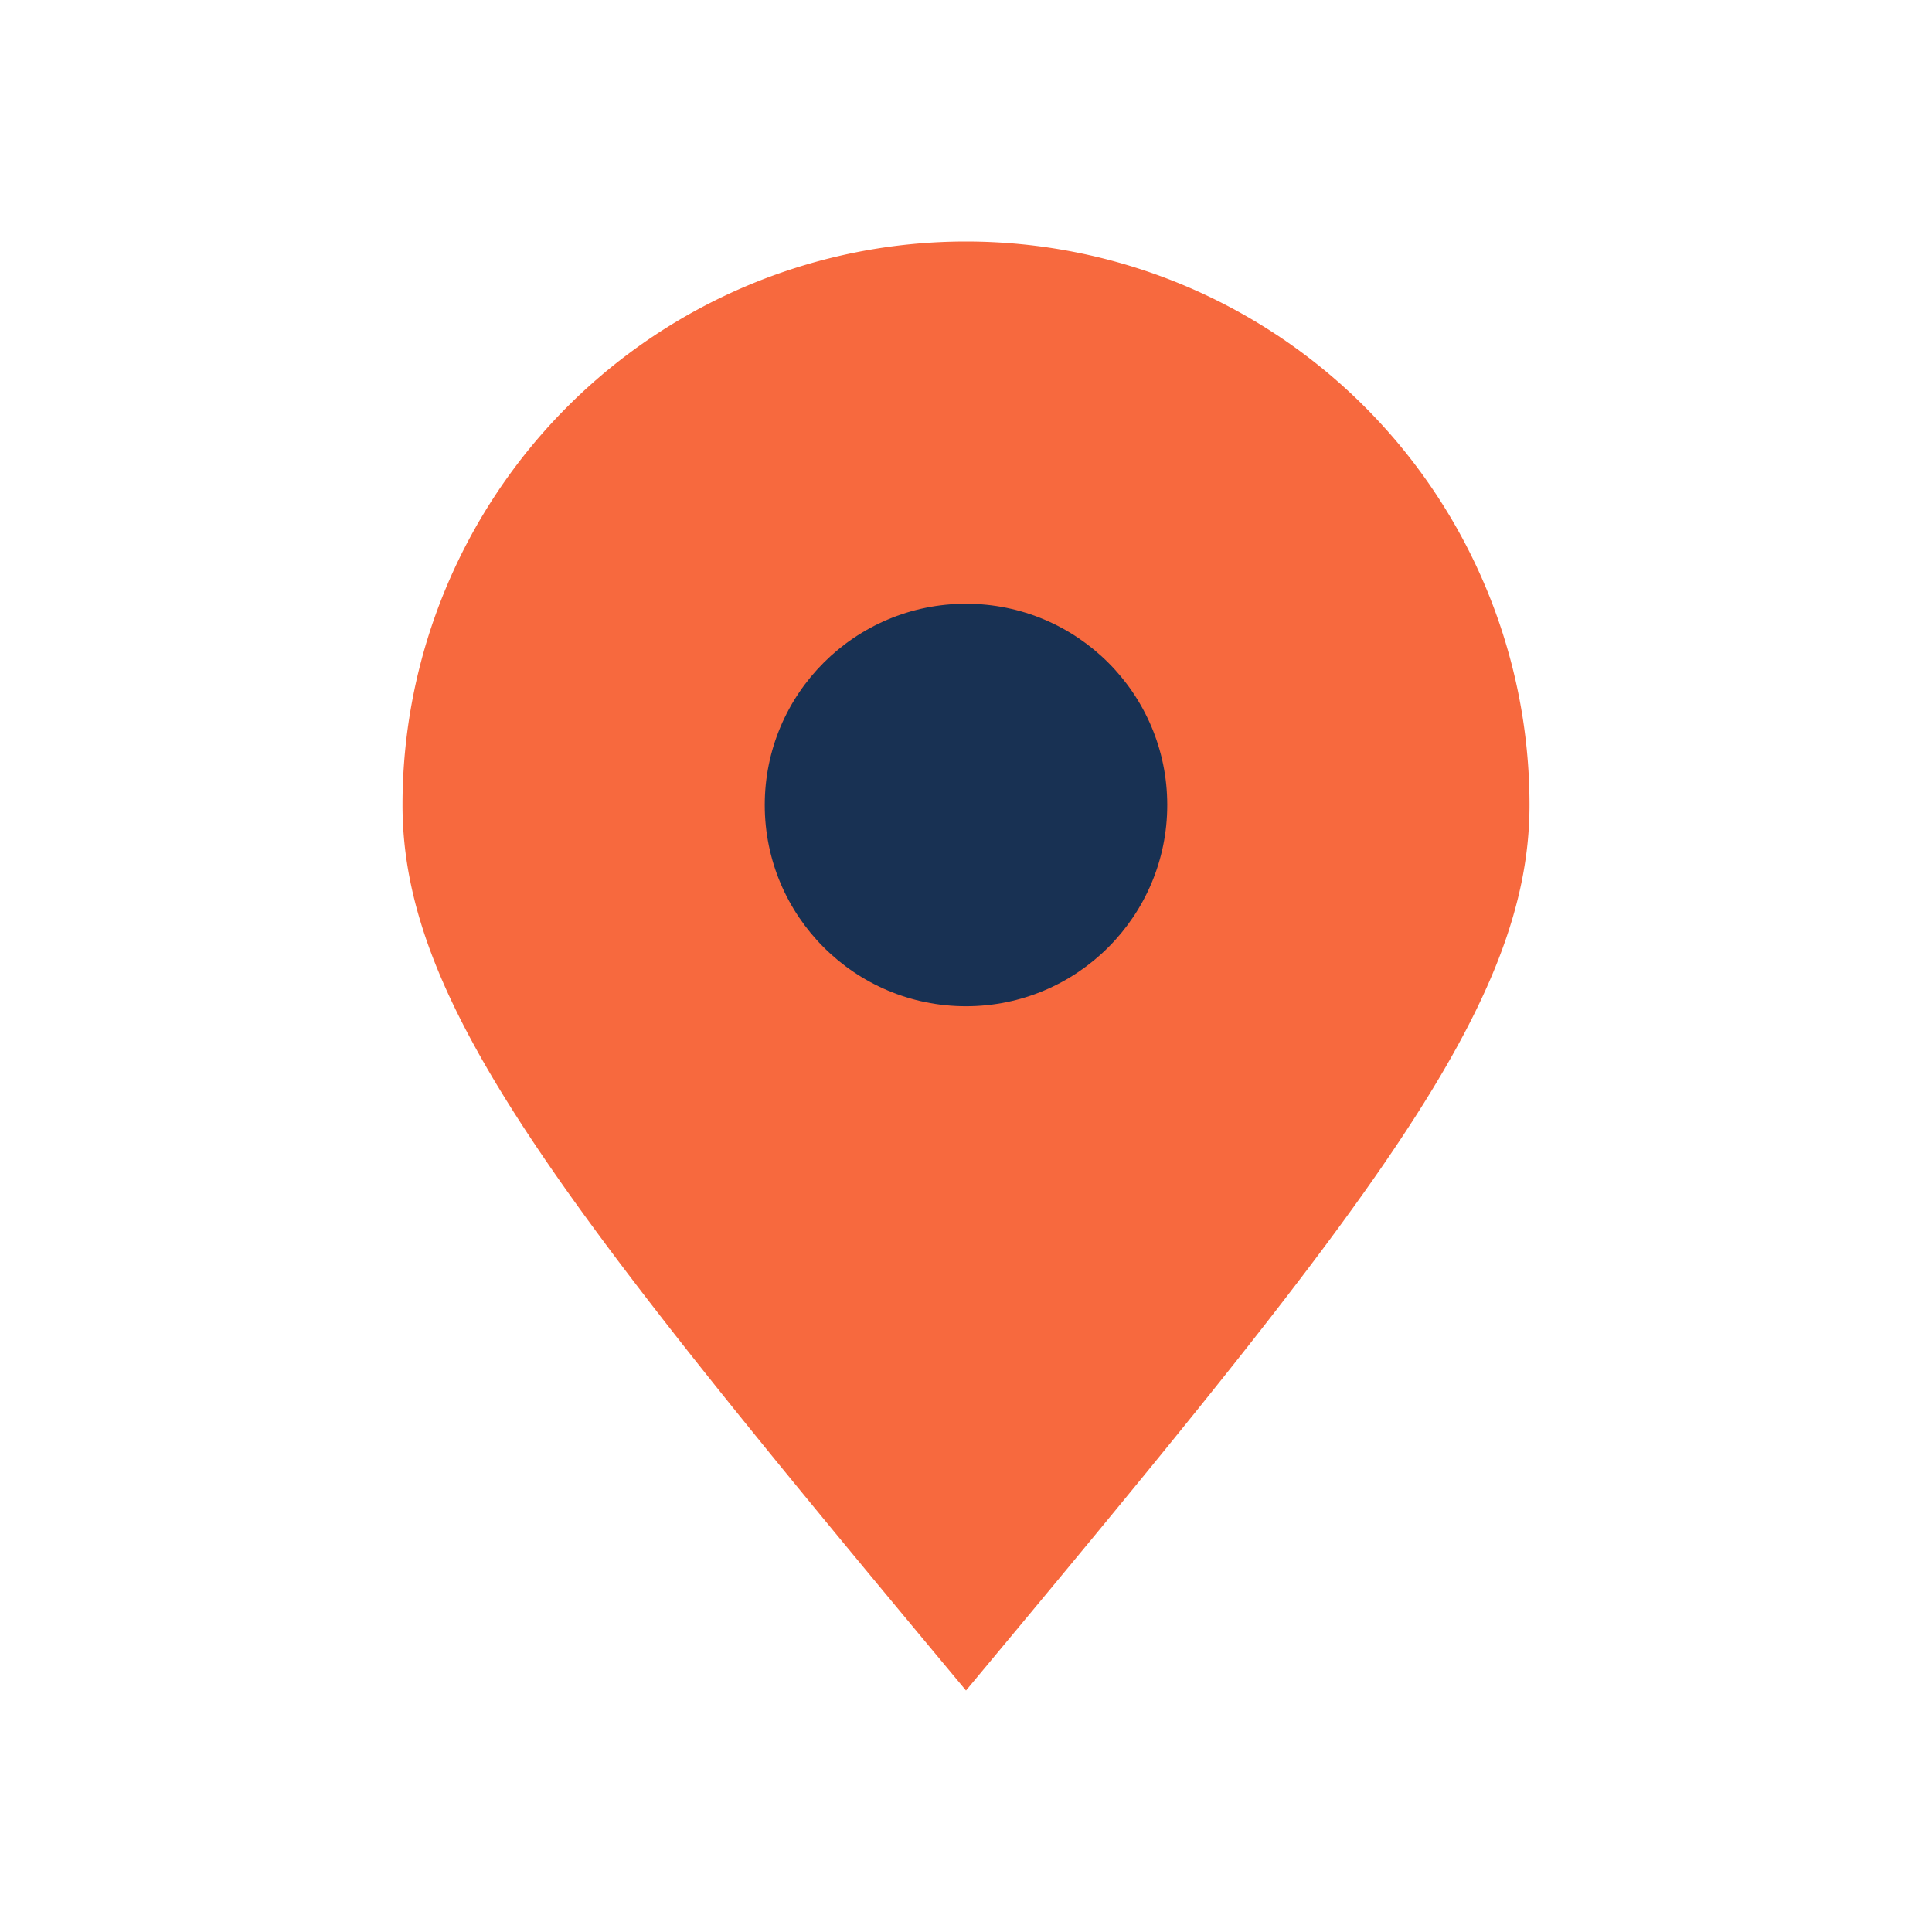
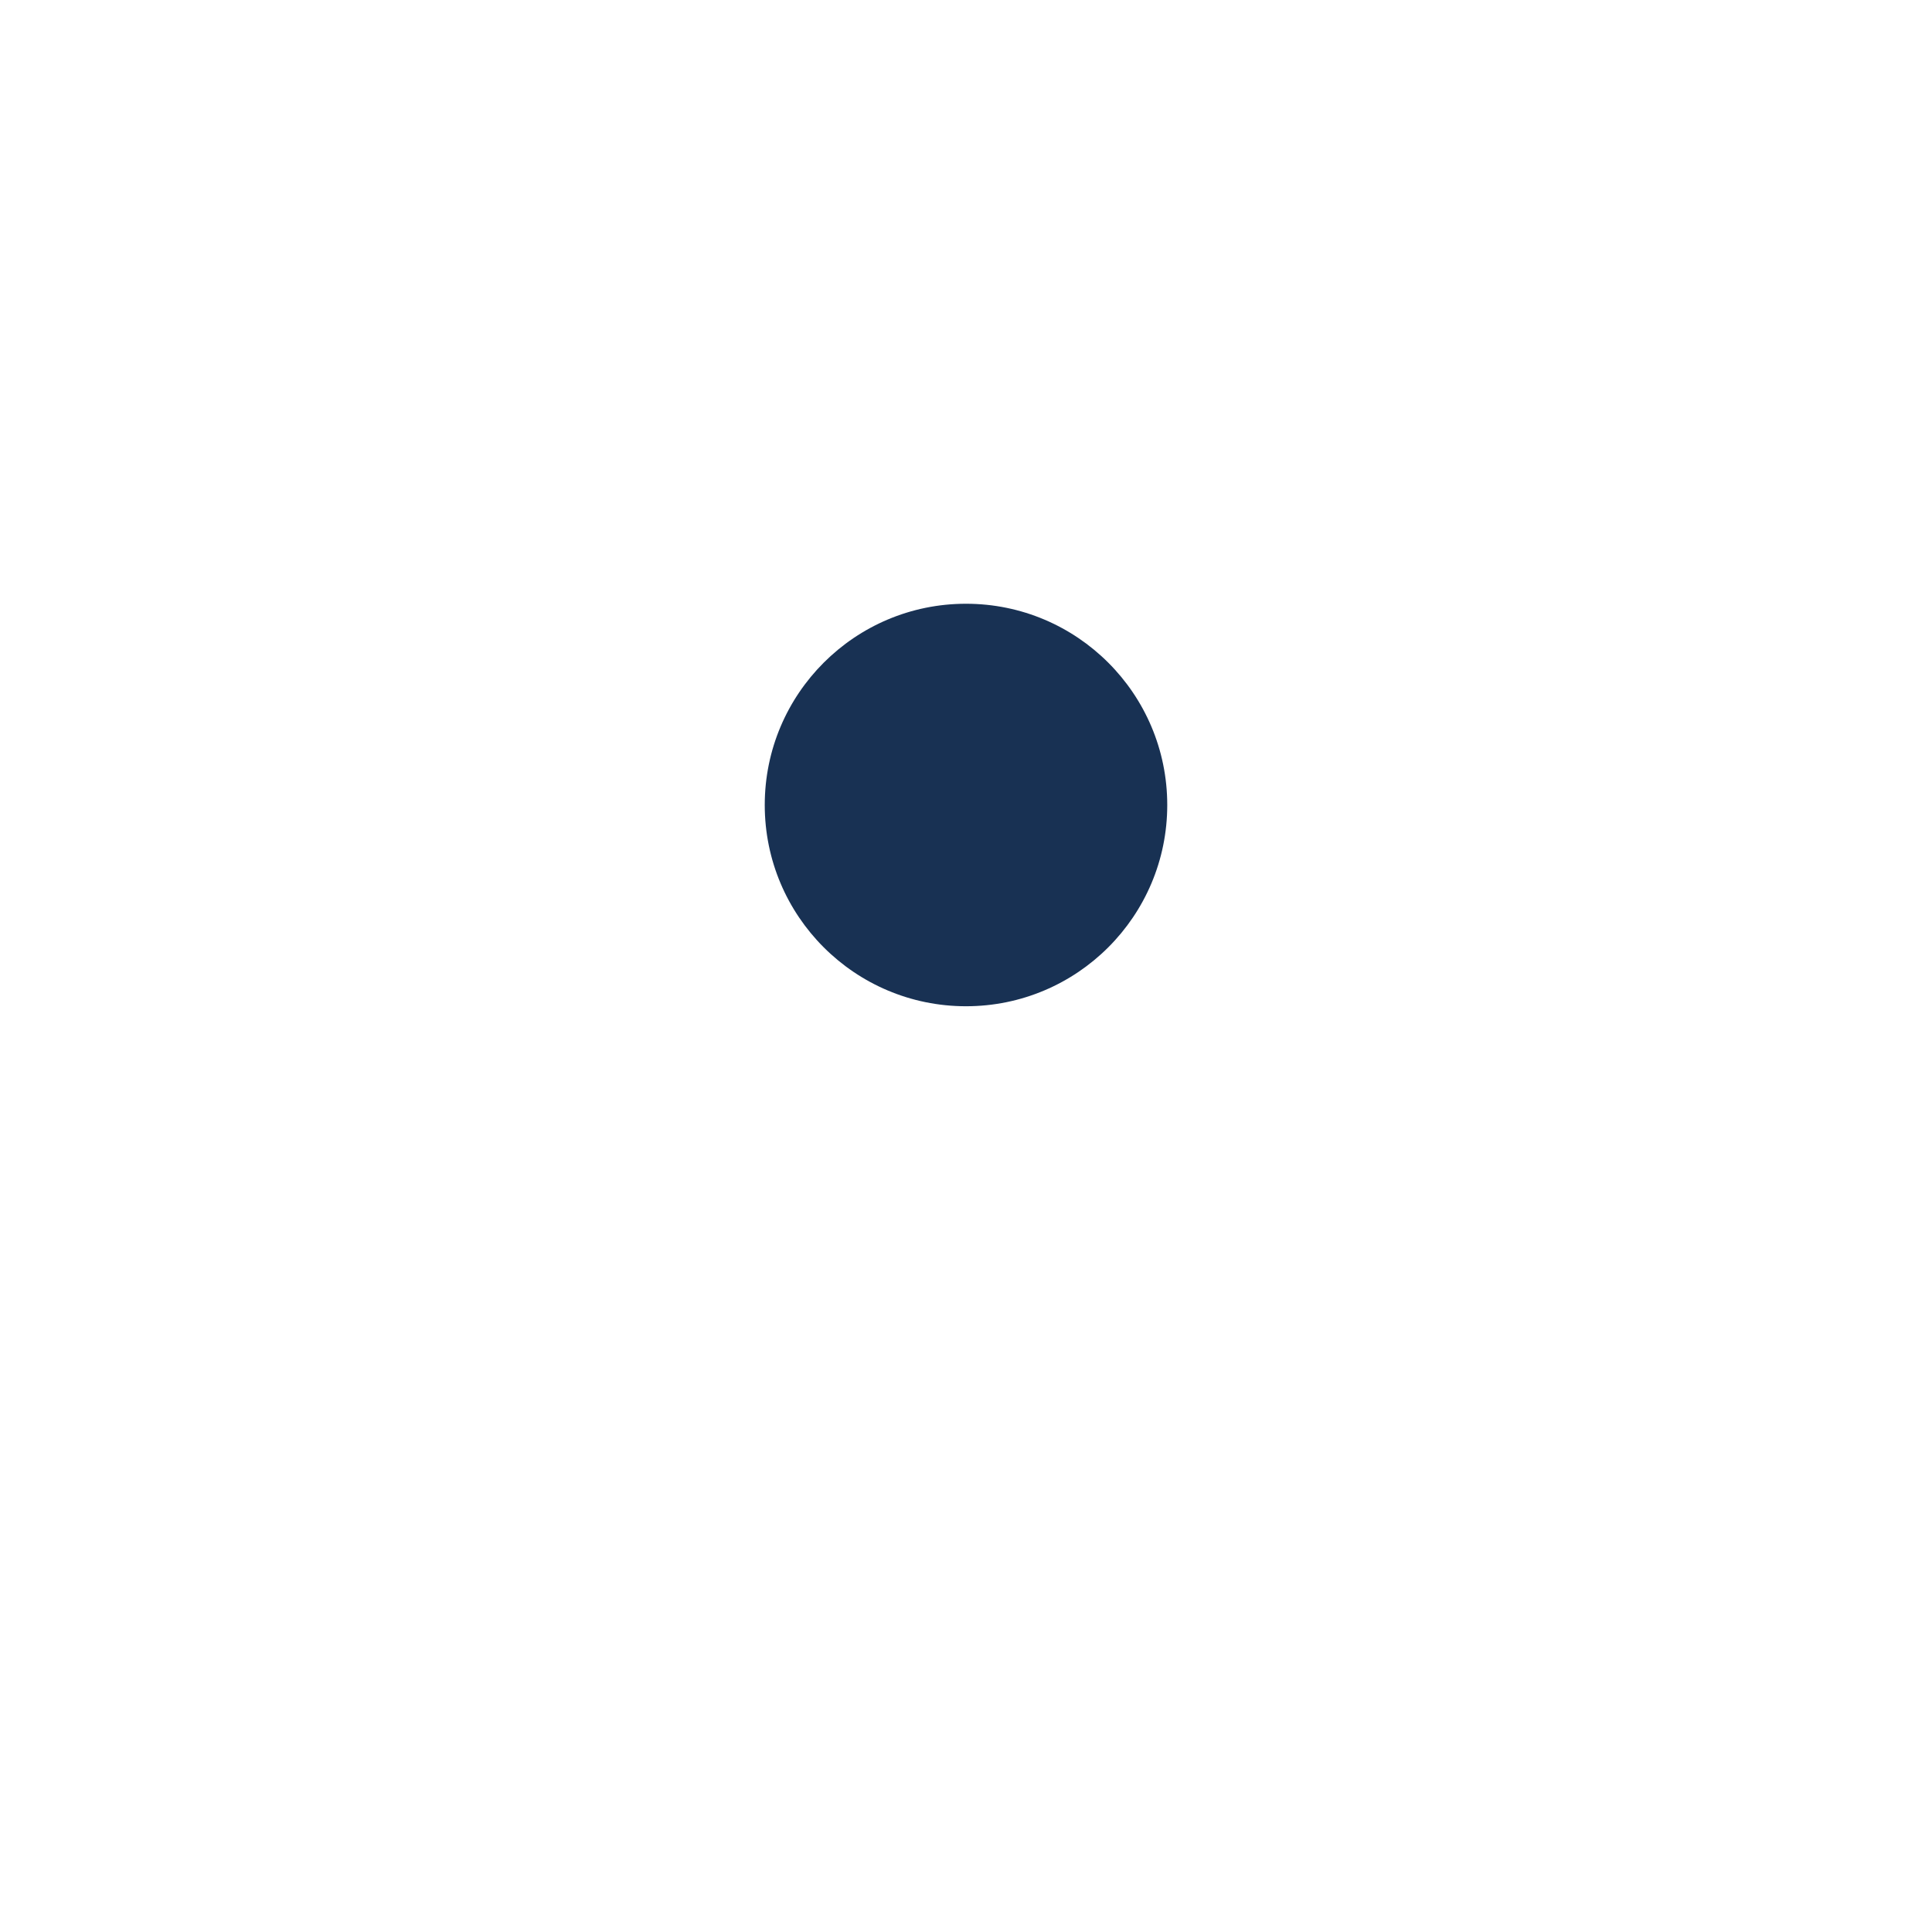
<svg xmlns="http://www.w3.org/2000/svg" width="24" height="24" viewBox="0 0 24 24">
-   <path d="M12 21c-5-6-7-8.5-7-11a7 7 0 1114 0c0 2.5-2 5-7 11z" fill="#F7693E" />
  <circle cx="12" cy="10" r="2.5" fill="#183153" />
</svg>